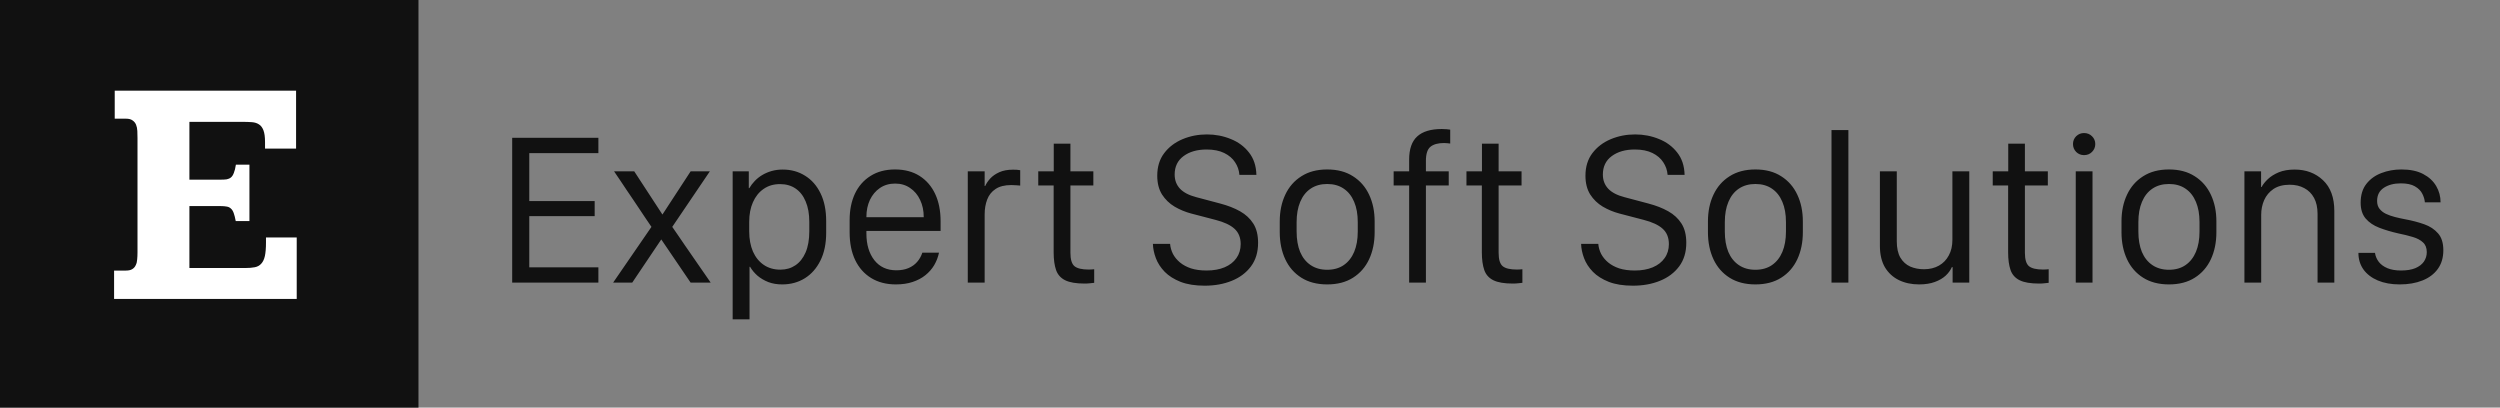
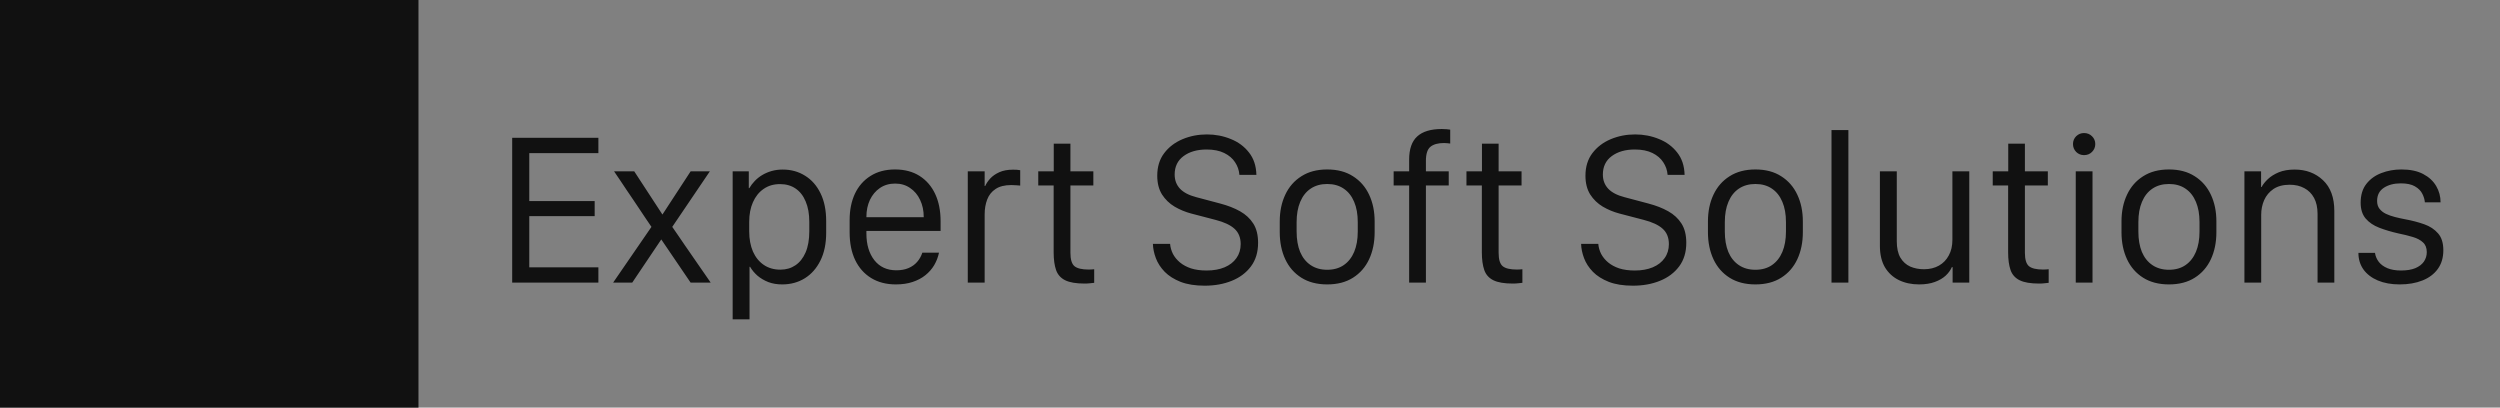
<svg xmlns="http://www.w3.org/2000/svg" width="460" height="75" viewBox="0 0 460 75" fill="none">
  <rect x="0" y="0" width="460" height="75" fill="#808080" stroke="none" />
  <rect width="77" height="75" fill="#111111" />
-   <path d="M54.478 16.68V27.344H48.766V26.143C48.766 25.205 48.668 24.482 48.473 23.975C48.277 23.467 48.004 23.105 47.652 22.891C47.301 22.656 46.871 22.52 46.363 22.48C45.855 22.441 45.289 22.422 44.664 22.422H34.85V33.057H40.621C41.051 33.057 41.412 33.037 41.705 32.998C42.018 32.94 42.281 32.822 42.496 32.647C42.711 32.471 42.887 32.197 43.023 31.826C43.18 31.455 43.307 30.947 43.404 30.303H45.895V40.674H43.375C43.258 40.049 43.131 39.551 42.994 39.18C42.857 38.809 42.682 38.535 42.467 38.359C42.252 38.164 41.998 38.047 41.705 38.008C41.412 37.949 41.051 37.92 40.621 37.92H34.85V49.316H45.074C45.797 49.316 46.402 49.268 46.891 49.17C47.379 49.072 47.77 48.857 48.062 48.525C48.375 48.193 48.6 47.725 48.736 47.119C48.873 46.494 48.941 45.664 48.941 44.629V43.691H54.596V55H20.992V49.785H23.16C23.668 49.785 24.059 49.697 24.332 49.522C24.625 49.346 24.84 49.102 24.977 48.789C25.133 48.477 25.221 48.125 25.24 47.734C25.279 47.344 25.299 46.924 25.299 46.475V25.381C25.299 24.951 25.289 24.521 25.27 24.092C25.25 23.662 25.172 23.281 25.035 22.949C24.898 22.617 24.684 22.354 24.391 22.158C24.117 21.943 23.707 21.836 23.16 21.836H21.109V16.68H54.478Z" fill="white" />
  <path d="M110.102 49.188V52H94.242V25.359H110.102V28.172H97.387V37H109.418V39.773H97.387V49.188H110.102ZM127.074 52L121.684 44.07H121.664L116.332 52H112.816L119.867 41.746C119.49 41.173 119.105 40.607 118.715 40.047C118.337 39.474 117.96 38.908 117.582 38.348C117.204 37.775 116.82 37.202 116.43 36.629C116.052 36.056 115.668 35.49 115.277 34.93C114.9 34.357 114.522 33.79 114.145 33.23C113.767 32.658 113.383 32.091 112.992 31.531H116.703L121.879 39.461H121.898L127.074 31.531H130.609L123.695 41.746C124.086 42.306 124.477 42.872 124.867 43.445C125.258 44.018 125.648 44.591 126.039 45.164C126.443 45.737 126.84 46.31 127.23 46.883C127.621 47.443 128.012 48.009 128.402 48.582C128.806 49.155 129.203 49.728 129.594 50.301C129.984 50.861 130.375 51.427 130.766 52H127.074ZM143.91 52.332C142.973 52.332 142.126 52.189 141.371 51.902C140.616 51.603 139.952 51.212 139.379 50.73C138.819 50.236 138.363 49.689 138.012 49.09H137.914V58.758H134.809V31.531H137.777V34.617H137.875C138.148 34.148 138.48 33.712 138.871 33.309C139.262 32.892 139.717 32.527 140.238 32.215C140.759 31.902 141.332 31.655 141.957 31.473C142.595 31.29 143.285 31.199 144.027 31.199C145.564 31.199 146.931 31.577 148.129 32.332C149.34 33.074 150.29 34.155 150.98 35.574C151.671 36.98 152.016 38.686 152.016 40.691V42.84C152.016 44.819 151.664 46.518 150.961 47.938C150.258 49.357 149.301 50.444 148.09 51.199C146.879 51.954 145.486 52.332 143.91 52.332ZM143.598 49.617C144.639 49.617 145.557 49.35 146.352 48.816C147.146 48.283 147.771 47.495 148.227 46.453C148.682 45.398 148.91 44.103 148.91 42.566V40.828C148.91 39.357 148.689 38.107 148.246 37.078C147.816 36.036 147.198 35.242 146.391 34.695C145.596 34.148 144.639 33.875 143.52 33.875C142.348 33.875 141.339 34.175 140.492 34.773C139.646 35.359 138.995 36.173 138.539 37.215C138.083 38.243 137.855 39.441 137.855 40.809V42.566C137.855 43.973 138.083 45.21 138.539 46.277C139.008 47.332 139.672 48.152 140.531 48.738C141.391 49.324 142.413 49.617 143.598 49.617ZM164.848 52.332C163.09 52.332 161.573 51.941 160.297 51.16C159.021 50.379 158.038 49.272 157.348 47.84C156.671 46.408 156.332 44.715 156.332 42.762V40.496C156.332 38.647 156.658 37.026 157.309 35.633C157.973 34.24 158.93 33.152 160.18 32.371C161.43 31.577 162.934 31.18 164.691 31.18C166.449 31.18 167.953 31.577 169.203 32.371C170.453 33.165 171.41 34.272 172.074 35.691C172.738 37.111 173.07 38.784 173.07 40.711V42.488H159.418V42.957C159.418 44.988 159.906 46.629 160.883 47.879C161.859 49.116 163.207 49.734 164.926 49.734C165.785 49.734 166.534 49.598 167.172 49.324C167.81 49.051 168.337 48.673 168.754 48.191C169.184 47.697 169.503 47.13 169.711 46.492H172.777C172.608 47.3 172.315 48.061 171.898 48.777C171.482 49.48 170.941 50.099 170.277 50.633C169.613 51.167 168.826 51.583 167.914 51.883C167.016 52.182 165.993 52.332 164.848 52.332ZM159.418 39.969H169.965C169.965 39.956 169.965 39.949 169.965 39.949C169.965 39.936 169.965 39.923 169.965 39.91C169.965 38.751 169.743 37.71 169.301 36.785C168.871 35.861 168.259 35.132 167.465 34.598C166.684 34.051 165.766 33.777 164.711 33.777C163.63 33.777 162.693 34.051 161.898 34.598C161.117 35.132 160.505 35.861 160.062 36.785C159.633 37.71 159.418 38.751 159.418 39.91C159.418 39.923 159.418 39.936 159.418 39.949C159.418 39.949 159.418 39.956 159.418 39.969ZM178.07 52V31.531H181.176V34.227H181.273C181.469 33.784 181.775 33.328 182.191 32.859C182.621 32.391 183.181 32 183.871 31.688C184.561 31.375 185.408 31.219 186.41 31.219C186.645 31.219 186.872 31.225 187.094 31.238C187.315 31.251 187.523 31.277 187.719 31.316V34.148C187.549 34.122 187.315 34.103 187.016 34.09C186.716 34.064 186.404 34.051 186.078 34.051C184.867 34.051 183.904 34.292 183.188 34.773C182.471 35.242 181.957 35.887 181.645 36.707C181.332 37.527 181.176 38.439 181.176 39.441V52H178.07ZM193.891 31.531V26.434H196.957V31.531H201.176V34.129H196.957V46.512C196.957 47.736 197.204 48.556 197.699 48.973C198.194 49.389 199.073 49.598 200.336 49.598C200.531 49.598 200.707 49.591 200.863 49.578C201.033 49.565 201.189 49.552 201.332 49.539V52.039C201.176 52.065 200.935 52.091 200.609 52.117C200.284 52.156 199.939 52.176 199.574 52.176C198.012 52.176 196.82 51.974 196 51.57C195.18 51.167 194.62 50.542 194.32 49.695C194.021 48.836 193.871 47.749 193.871 46.434V34.129H191.039V31.531H193.891ZM212.133 44.871H215.297C215.349 45.509 215.525 46.128 215.824 46.727C216.137 47.312 216.566 47.833 217.113 48.289C217.66 48.745 218.337 49.109 219.145 49.383C219.965 49.643 220.922 49.773 222.016 49.773C223.279 49.773 224.379 49.578 225.316 49.188C226.267 48.784 226.996 48.217 227.504 47.488C228.025 46.759 228.285 45.9 228.285 44.91C228.285 43.725 227.908 42.788 227.152 42.098C226.397 41.408 225.232 40.861 223.656 40.457L219.164 39.285C218.083 38.999 217.068 38.575 216.117 38.016C215.18 37.456 214.411 36.714 213.812 35.789C213.227 34.852 212.934 33.699 212.934 32.332C212.934 30.691 213.357 29.311 214.203 28.191C215.062 27.059 216.189 26.199 217.582 25.613C218.975 25.027 220.473 24.734 222.074 24.734C223.624 24.734 225.082 25.014 226.449 25.574C227.829 26.121 228.949 26.948 229.809 28.055C230.681 29.148 231.137 30.522 231.176 32.176H228.051C227.986 31.329 227.719 30.555 227.25 29.852C226.794 29.148 226.13 28.582 225.258 28.152C224.385 27.723 223.305 27.508 222.016 27.508C220.284 27.508 218.871 27.912 217.777 28.719C216.684 29.526 216.137 30.659 216.137 32.117C216.137 33.146 216.462 34.012 217.113 34.715C217.764 35.405 218.76 35.926 220.102 36.277L224.516 37.449C225.909 37.814 227.126 38.289 228.168 38.875C229.21 39.461 230.023 40.216 230.609 41.141C231.195 42.065 231.488 43.243 231.488 44.676C231.488 46.395 231.052 47.84 230.18 49.012C229.307 50.184 228.129 51.069 226.645 51.668C225.173 52.267 223.513 52.566 221.664 52.566C219.919 52.566 218.441 52.332 217.23 51.863C216.02 51.382 215.043 50.763 214.301 50.008C213.559 49.24 213.018 48.406 212.68 47.508C212.341 46.609 212.159 45.73 212.133 44.871ZM244.203 31.18C246.078 31.18 247.66 31.596 248.949 32.43C250.251 33.25 251.241 34.383 251.918 35.828C252.595 37.26 252.934 38.901 252.934 40.75V42.723C252.934 44.585 252.595 46.245 251.918 47.703C251.241 49.148 250.251 50.281 248.949 51.102C247.66 51.922 246.078 52.332 244.203 52.332C242.341 52.332 240.759 51.922 239.457 51.102C238.155 50.281 237.165 49.148 236.488 47.703C235.811 46.245 235.473 44.585 235.473 42.723V40.75C235.473 38.901 235.811 37.26 236.488 35.828C237.165 34.383 238.155 33.25 239.457 32.43C240.759 31.596 242.341 31.18 244.203 31.18ZM244.203 33.855C243.018 33.855 242.003 34.142 241.156 34.715C240.323 35.275 239.685 36.082 239.242 37.137C238.799 38.178 238.578 39.422 238.578 40.867V42.605C238.578 44.051 238.793 45.301 239.223 46.355C239.665 47.397 240.31 48.204 241.156 48.777C242.003 49.35 243.018 49.637 244.203 49.637C245.401 49.637 246.417 49.35 247.25 48.777C248.083 48.204 248.721 47.397 249.164 46.355C249.607 45.301 249.828 44.051 249.828 42.605V40.867C249.828 39.422 249.607 38.178 249.164 37.137C248.721 36.082 248.083 35.275 247.25 34.715C246.417 34.142 245.401 33.855 244.203 33.855ZM259.281 52V34.129H256.43V31.531H259.281V29.383C259.281 27.43 259.776 26.004 260.766 25.105C261.755 24.194 263.266 23.738 265.297 23.738C265.635 23.738 265.935 23.751 266.195 23.777C266.456 23.803 266.671 23.829 266.84 23.855V26.414C266.684 26.388 266.521 26.369 266.352 26.355C266.182 26.329 265.967 26.316 265.707 26.316C264.587 26.316 263.747 26.551 263.188 27.02C262.641 27.475 262.367 28.341 262.367 29.617V31.531H266.566V34.129H262.367V52H259.281ZM272.68 31.531V26.434H275.746V31.531H279.965V34.129H275.746V46.512C275.746 47.736 275.993 48.556 276.488 48.973C276.983 49.389 277.862 49.598 279.125 49.598C279.32 49.598 279.496 49.591 279.652 49.578C279.822 49.565 279.978 49.552 280.121 49.539V52.039C279.965 52.065 279.724 52.091 279.398 52.117C279.073 52.156 278.728 52.176 278.363 52.176C276.801 52.176 275.609 51.974 274.789 51.57C273.969 51.167 273.409 50.542 273.109 49.695C272.81 48.836 272.66 47.749 272.66 46.434V34.129H269.828V31.531H272.68ZM290.922 44.871H294.086C294.138 45.509 294.314 46.128 294.613 46.727C294.926 47.312 295.355 47.833 295.902 48.289C296.449 48.745 297.126 49.109 297.934 49.383C298.754 49.643 299.711 49.773 300.805 49.773C302.068 49.773 303.168 49.578 304.105 49.188C305.056 48.784 305.785 48.217 306.293 47.488C306.814 46.759 307.074 45.9 307.074 44.91C307.074 43.725 306.697 42.788 305.941 42.098C305.186 41.408 304.021 40.861 302.445 40.457L297.953 39.285C296.872 38.999 295.857 38.575 294.906 38.016C293.969 37.456 293.201 36.714 292.602 35.789C292.016 34.852 291.723 33.699 291.723 32.332C291.723 30.691 292.146 29.311 292.992 28.191C293.852 27.059 294.978 26.199 296.371 25.613C297.764 25.027 299.262 24.734 300.863 24.734C302.413 24.734 303.871 25.014 305.238 25.574C306.618 26.121 307.738 26.948 308.598 28.055C309.47 29.148 309.926 30.522 309.965 32.176H306.84C306.775 31.329 306.508 30.555 306.039 29.852C305.583 29.148 304.919 28.582 304.047 28.152C303.174 27.723 302.094 27.508 300.805 27.508C299.073 27.508 297.66 27.912 296.566 28.719C295.473 29.526 294.926 30.659 294.926 32.117C294.926 33.146 295.251 34.012 295.902 34.715C296.553 35.405 297.549 35.926 298.891 36.277L303.305 37.449C304.698 37.814 305.915 38.289 306.957 38.875C307.999 39.461 308.812 40.216 309.398 41.141C309.984 42.065 310.277 43.243 310.277 44.676C310.277 46.395 309.841 47.84 308.969 49.012C308.096 50.184 306.918 51.069 305.434 51.668C303.962 52.267 302.302 52.566 300.453 52.566C298.708 52.566 297.23 52.332 296.02 51.863C294.809 51.382 293.832 50.763 293.09 50.008C292.348 49.24 291.807 48.406 291.469 47.508C291.13 46.609 290.948 45.73 290.922 44.871ZM322.992 31.18C324.867 31.18 326.449 31.596 327.738 32.43C329.04 33.25 330.03 34.383 330.707 35.828C331.384 37.26 331.723 38.901 331.723 40.75V42.723C331.723 44.585 331.384 46.245 330.707 47.703C330.03 49.148 329.04 50.281 327.738 51.102C326.449 51.922 324.867 52.332 322.992 52.332C321.13 52.332 319.548 51.922 318.246 51.102C316.944 50.281 315.954 49.148 315.277 47.703C314.6 46.245 314.262 44.585 314.262 42.723V40.75C314.262 38.901 314.6 37.26 315.277 35.828C315.954 34.383 316.944 33.25 318.246 32.43C319.548 31.596 321.13 31.18 322.992 31.18ZM322.992 33.855C321.807 33.855 320.792 34.142 319.945 34.715C319.112 35.275 318.474 36.082 318.031 37.137C317.589 38.178 317.367 39.422 317.367 40.867V42.605C317.367 44.051 317.582 45.301 318.012 46.355C318.454 47.397 319.099 48.204 319.945 48.777C320.792 49.35 321.807 49.637 322.992 49.637C324.19 49.637 325.206 49.35 326.039 48.777C326.872 48.204 327.51 47.397 327.953 46.355C328.396 45.301 328.617 44.051 328.617 42.605V40.867C328.617 39.422 328.396 38.178 327.953 37.137C327.51 36.082 326.872 35.275 326.039 34.715C325.206 34.142 324.19 33.855 322.992 33.855ZM336.996 52V23.934H340.102V52H336.996ZM362.348 31.531V52H359.281V49.148H359.145C358.91 49.695 358.533 50.216 358.012 50.711C357.491 51.193 356.82 51.583 356 51.883C355.193 52.182 354.229 52.332 353.109 52.332C351.716 52.332 350.473 52.065 349.379 51.531C348.298 50.997 347.445 50.21 346.82 49.168C346.208 48.113 345.902 46.805 345.902 45.242V31.531H349.008V44.383C349.008 45.646 349.229 46.655 349.672 47.41C350.128 48.165 350.733 48.712 351.488 49.051C352.243 49.376 353.083 49.539 354.008 49.539C355.062 49.539 355.98 49.318 356.762 48.875C357.543 48.432 358.148 47.807 358.578 47C359.021 46.193 359.242 45.236 359.242 44.129V31.531H362.348ZM369.516 31.531V26.434H372.582V31.531H376.801V34.129H372.582V46.512C372.582 47.736 372.829 48.556 373.324 48.973C373.819 49.389 374.698 49.598 375.961 49.598C376.156 49.598 376.332 49.591 376.488 49.578C376.658 49.565 376.814 49.552 376.957 49.539V52.039C376.801 52.065 376.56 52.091 376.234 52.117C375.909 52.156 375.564 52.176 375.199 52.176C373.637 52.176 372.445 51.974 371.625 51.57C370.805 51.167 370.245 50.542 369.945 49.695C369.646 48.836 369.496 47.749 369.496 46.434V34.129H366.664V31.531H369.516ZM381.938 52V31.531H385.023V52H381.938ZM381.43 26.512C381.43 25.939 381.625 25.457 382.016 25.066C382.419 24.676 382.901 24.48 383.461 24.48C384.047 24.48 384.535 24.676 384.926 25.066C385.329 25.457 385.531 25.939 385.531 26.512C385.531 27.072 385.329 27.553 384.926 27.957C384.535 28.348 384.047 28.543 383.461 28.543C382.901 28.543 382.419 28.348 382.016 27.957C381.625 27.553 381.43 27.072 381.43 26.512ZM399.086 31.18C400.961 31.18 402.543 31.596 403.832 32.43C405.134 33.25 406.124 34.383 406.801 35.828C407.478 37.26 407.816 38.901 407.816 40.75V42.723C407.816 44.585 407.478 46.245 406.801 47.703C406.124 49.148 405.134 50.281 403.832 51.102C402.543 51.922 400.961 52.332 399.086 52.332C397.224 52.332 395.642 51.922 394.34 51.102C393.038 50.281 392.048 49.148 391.371 47.703C390.694 46.245 390.355 44.585 390.355 42.723V40.75C390.355 38.901 390.694 37.26 391.371 35.828C392.048 34.383 393.038 33.25 394.34 32.43C395.642 31.596 397.224 31.18 399.086 31.18ZM399.086 33.855C397.901 33.855 396.885 34.142 396.039 34.715C395.206 35.275 394.568 36.082 394.125 37.137C393.682 38.178 393.461 39.422 393.461 40.867V42.605C393.461 44.051 393.676 45.301 394.105 46.355C394.548 47.397 395.193 48.204 396.039 48.777C396.885 49.35 397.901 49.637 399.086 49.637C400.284 49.637 401.299 49.35 402.133 48.777C402.966 48.204 403.604 47.397 404.047 46.355C404.49 45.301 404.711 44.051 404.711 42.605V40.867C404.711 39.422 404.49 38.178 404.047 37.137C403.604 36.082 402.966 35.275 402.133 34.715C401.299 34.142 400.284 33.855 399.086 33.855ZM412.973 52V31.531H416.039V34.402H416.137C416.384 33.934 416.768 33.452 417.289 32.957C417.81 32.462 418.474 32.046 419.281 31.707C420.102 31.369 421.078 31.199 422.211 31.199C424.307 31.199 426.046 31.85 427.426 33.152C428.819 34.454 429.516 36.349 429.516 38.836V52H426.43V39.344C426.43 38.185 426.215 37.208 425.785 36.414C425.355 35.62 424.757 35.021 423.988 34.617C423.233 34.2 422.341 33.992 421.312 33.992C420.102 33.992 419.105 34.253 418.324 34.773C417.556 35.294 416.983 35.978 416.605 36.824C416.241 37.658 416.059 38.562 416.059 39.539V52H412.973ZM434.359 37.293C434.359 35.887 434.711 34.734 435.414 33.836C436.117 32.938 437.035 32.273 438.168 31.844C439.314 31.401 440.544 31.18 441.859 31.18C443.474 31.18 444.809 31.46 445.863 32.02C446.931 32.579 447.732 33.322 448.266 34.246C448.799 35.158 449.066 36.154 449.066 37.234H446.176C446.137 36.714 445.98 36.186 445.707 35.652C445.434 35.105 444.978 34.65 444.34 34.285C443.715 33.921 442.849 33.738 441.742 33.738C440.492 33.738 439.451 34.012 438.617 34.559C437.797 35.105 437.387 35.913 437.387 36.98C437.387 37.566 437.536 38.048 437.836 38.426C438.135 38.803 438.526 39.109 439.008 39.344C439.503 39.578 440.056 39.773 440.668 39.93C441.28 40.086 441.898 40.223 442.523 40.34C443.799 40.574 444.971 40.88 446.039 41.258C447.107 41.635 447.96 42.195 448.598 42.938C449.249 43.667 449.574 44.702 449.574 46.043C449.574 47.397 449.236 48.543 448.559 49.48C447.882 50.418 446.938 51.128 445.727 51.609C444.516 52.091 443.122 52.332 441.547 52.332C440.01 52.332 438.669 52.091 437.523 51.609C436.391 51.128 435.512 50.457 434.887 49.598C434.262 48.725 433.949 47.703 433.949 46.531H436.996C437.087 47.143 437.322 47.697 437.699 48.191C438.077 48.673 438.604 49.057 439.281 49.344C439.971 49.63 440.805 49.773 441.781 49.773C442.836 49.773 443.715 49.63 444.418 49.344C445.121 49.044 445.648 48.641 446 48.133C446.352 47.612 446.527 47.033 446.527 46.395C446.527 45.613 446.293 45.014 445.824 44.598C445.368 44.168 444.743 43.836 443.949 43.602C443.168 43.367 442.27 43.146 441.254 42.938C439.991 42.651 438.832 42.306 437.777 41.902C436.736 41.499 435.902 40.932 435.277 40.203C434.665 39.474 434.359 38.504 434.359 37.293Z" fill="#111111" />
</svg>